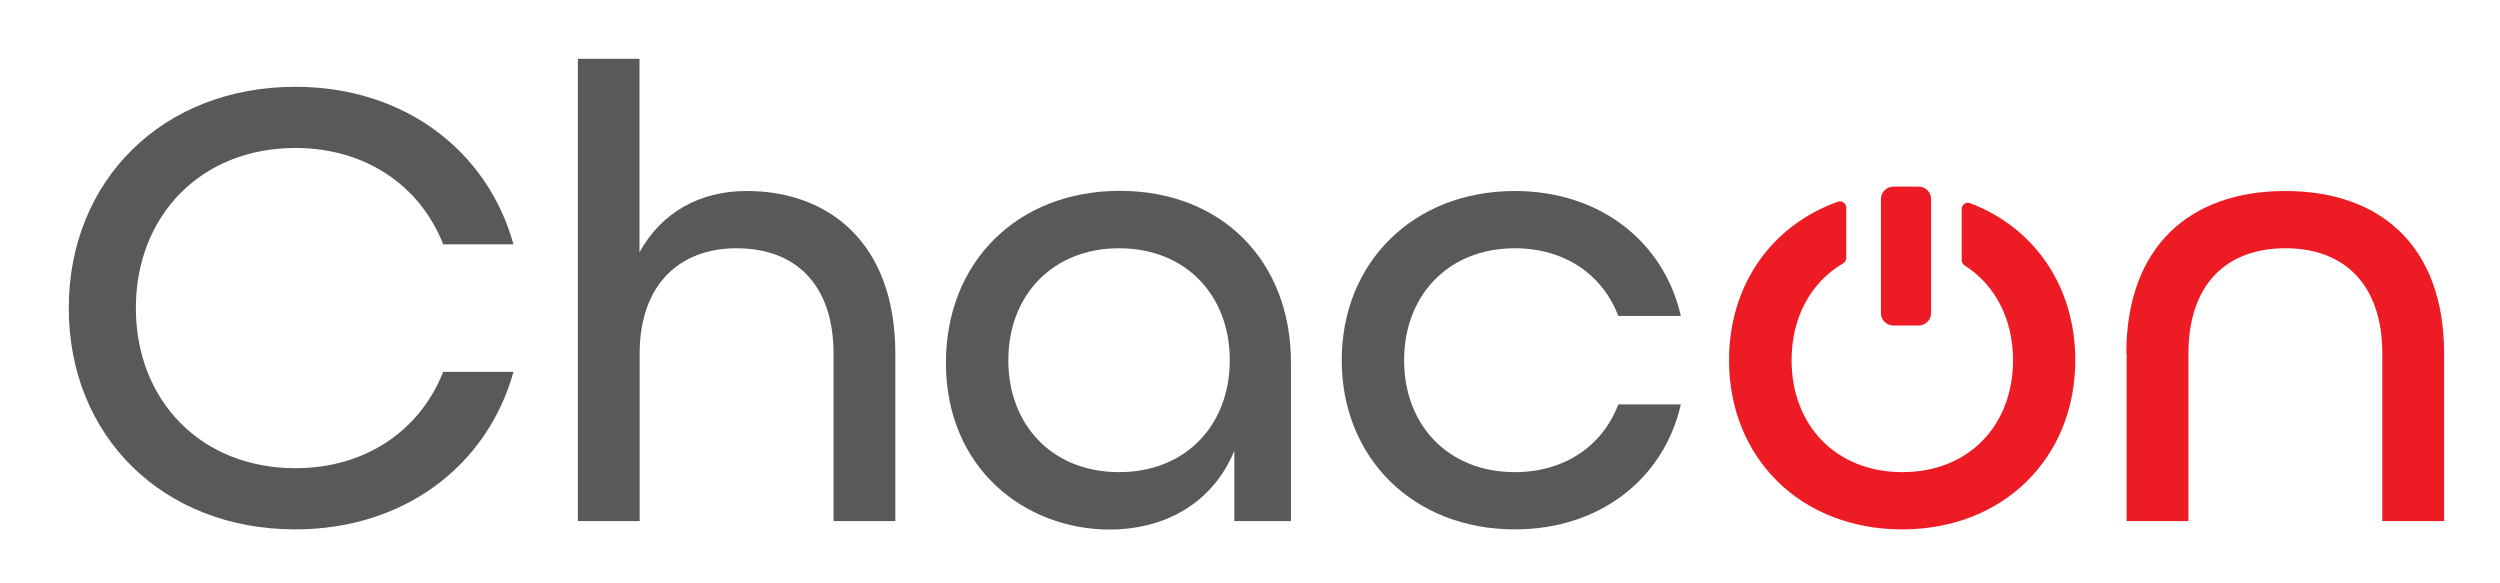
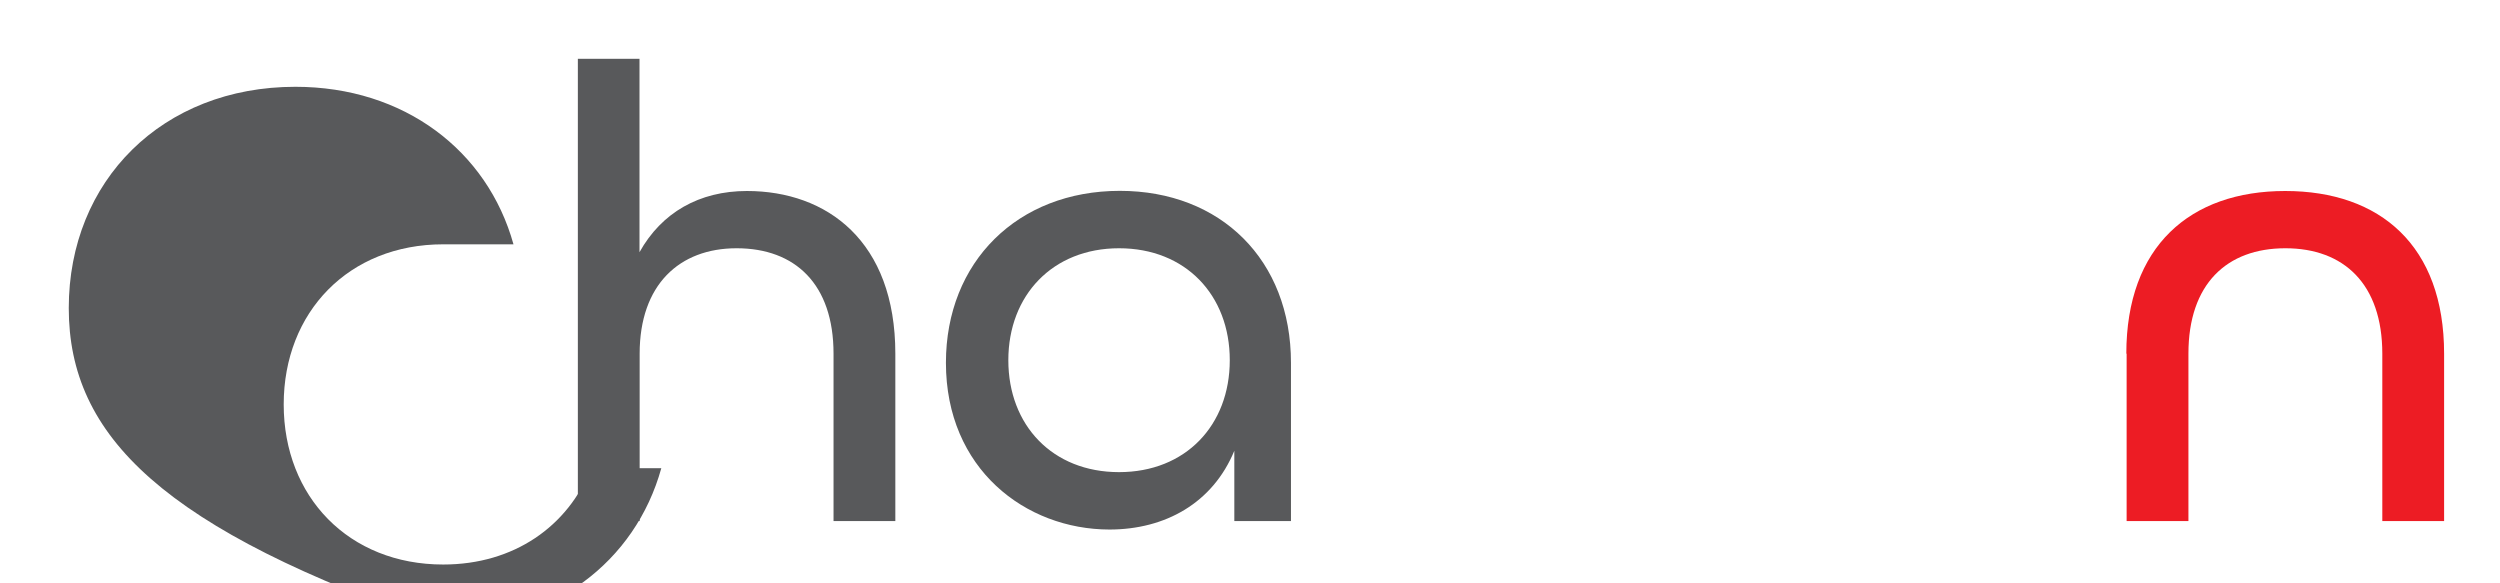
<svg xmlns="http://www.w3.org/2000/svg" version="1.1" x="0px" y="0px" viewBox="0 0 165.05 38.51" style="enable-background:new 0 0 165.05 38.51;" xml:space="preserve">
  <style type="text/css">
	.st0{fill:#58595B;}
	.st1{fill:#ED1C24;}
</style>
  <g id="Calque_1">
    <g>
-       <path class="st0" d="M4.54,20.34c0-8.42,6.19-14.61,14.96-14.61c7.18,0,12.68,4.21,14.4,10.4h-4.64c-1.5-3.82-5.07-6.36-9.76-6.36    c-6.23,0-10.53,4.47-10.53,10.57s4.3,10.57,10.53,10.57c4.69,0,8.25-2.54,9.76-6.36h4.64c-1.72,6.19-7.22,10.4-14.4,10.4    C10.72,34.95,4.54,28.77,4.54,20.34z" />
+       <path class="st0" d="M4.54,20.34c0-8.42,6.19-14.61,14.96-14.61c7.18,0,12.68,4.21,14.4,10.4h-4.64c-6.23,0-10.53,4.47-10.53,10.57s4.3,10.57,10.53,10.57c4.69,0,8.25-2.54,9.76-6.36h4.64c-1.72,6.19-7.22,10.4-14.4,10.4    C10.72,34.95,4.54,28.77,4.54,20.34z" />
      <path class="st0" d="M38.14,3.88h4.08v12.77c1.46-2.62,3.95-4.04,7.09-4.04c5.29,0,9.8,3.31,9.8,10.74V34.4h-4.08V23.35    c0-4.6-2.54-6.96-6.4-6.96c-3.78,0-6.4,2.41-6.4,6.96V34.4h-4.08V3.88z" />
      <path class="st0" d="M62.45,23.95c0-6.66,4.73-11.35,11.48-11.35c6.66,0,11.3,4.56,11.3,11.35V34.4h-3.74v-4.64    c-1.42,3.44-4.55,5.2-8.25,5.2C67.7,34.95,62.45,30.96,62.45,23.95z M81.19,23.78c0-4.3-2.92-7.39-7.31-7.39    c-4.38,0-7.31,3.1-7.31,7.39c0,4.3,2.92,7.39,7.31,7.39C78.27,31.17,81.19,28.08,81.19,23.78z" />
-       <path class="st0" d="M88.58,23.78c0-6.45,4.73-11.17,11.43-11.17c5.63,0,9.84,3.35,10.96,8.25h-4.13    c-1.03-2.71-3.52-4.47-6.83-4.47c-4.38,0-7.31,3.1-7.31,7.39c0,4.3,2.92,7.39,7.31,7.39c3.31,0,5.8-1.76,6.83-4.47h4.13    c-1.12,4.9-5.33,8.25-10.96,8.25C93.31,34.95,88.58,30.23,88.58,23.78z" />
      <path class="st1" d="M140.38,23.35c0-7.09,4.21-10.74,10.49-10.74c6.27,0,10.49,3.61,10.49,10.74V34.4h-4.08V23.35    c0-4.6-2.54-6.96-6.4-6.96c-3.87,0-6.4,2.36-6.4,6.96V34.4h-4.08V23.35z" />
-       <path class="st1" d="M124.18,20.67v-7.53c0-0.45,0.37-0.82,0.82-0.82h1.67c0.45,0,0.82,0.37,0.82,0.82v7.53    c0,0.45-0.37,0.82-0.82,0.82H125C124.55,21.49,124.18,21.13,124.18,20.67z" />
      <g>
-         <path class="st1" d="M129.51,13.8v3.37c0,0.14,0.07,0.27,0.19,0.35c2,1.27,3.2,3.52,3.2,6.26c0,4.3-2.92,7.39-7.31,7.39     c-4.38,0-7.31-3.09-7.31-7.39c0-2.84,1.28-5.15,3.4-6.39c0.13-0.07,0.21-0.21,0.21-0.35v-3.32c0-0.29-0.29-0.5-0.56-0.4     c-4.36,1.55-7.18,5.49-7.18,10.46c0,6.45,4.73,11.17,11.43,11.17c6.7,0,11.43-4.73,11.43-11.17c0-4.89-2.72-8.77-6.95-10.37     C129.81,13.3,129.51,13.51,129.51,13.8z" />
-       </g>
+         </g>
    </g>
  </g>
  <g id="Calque_2">
</g>
</svg>